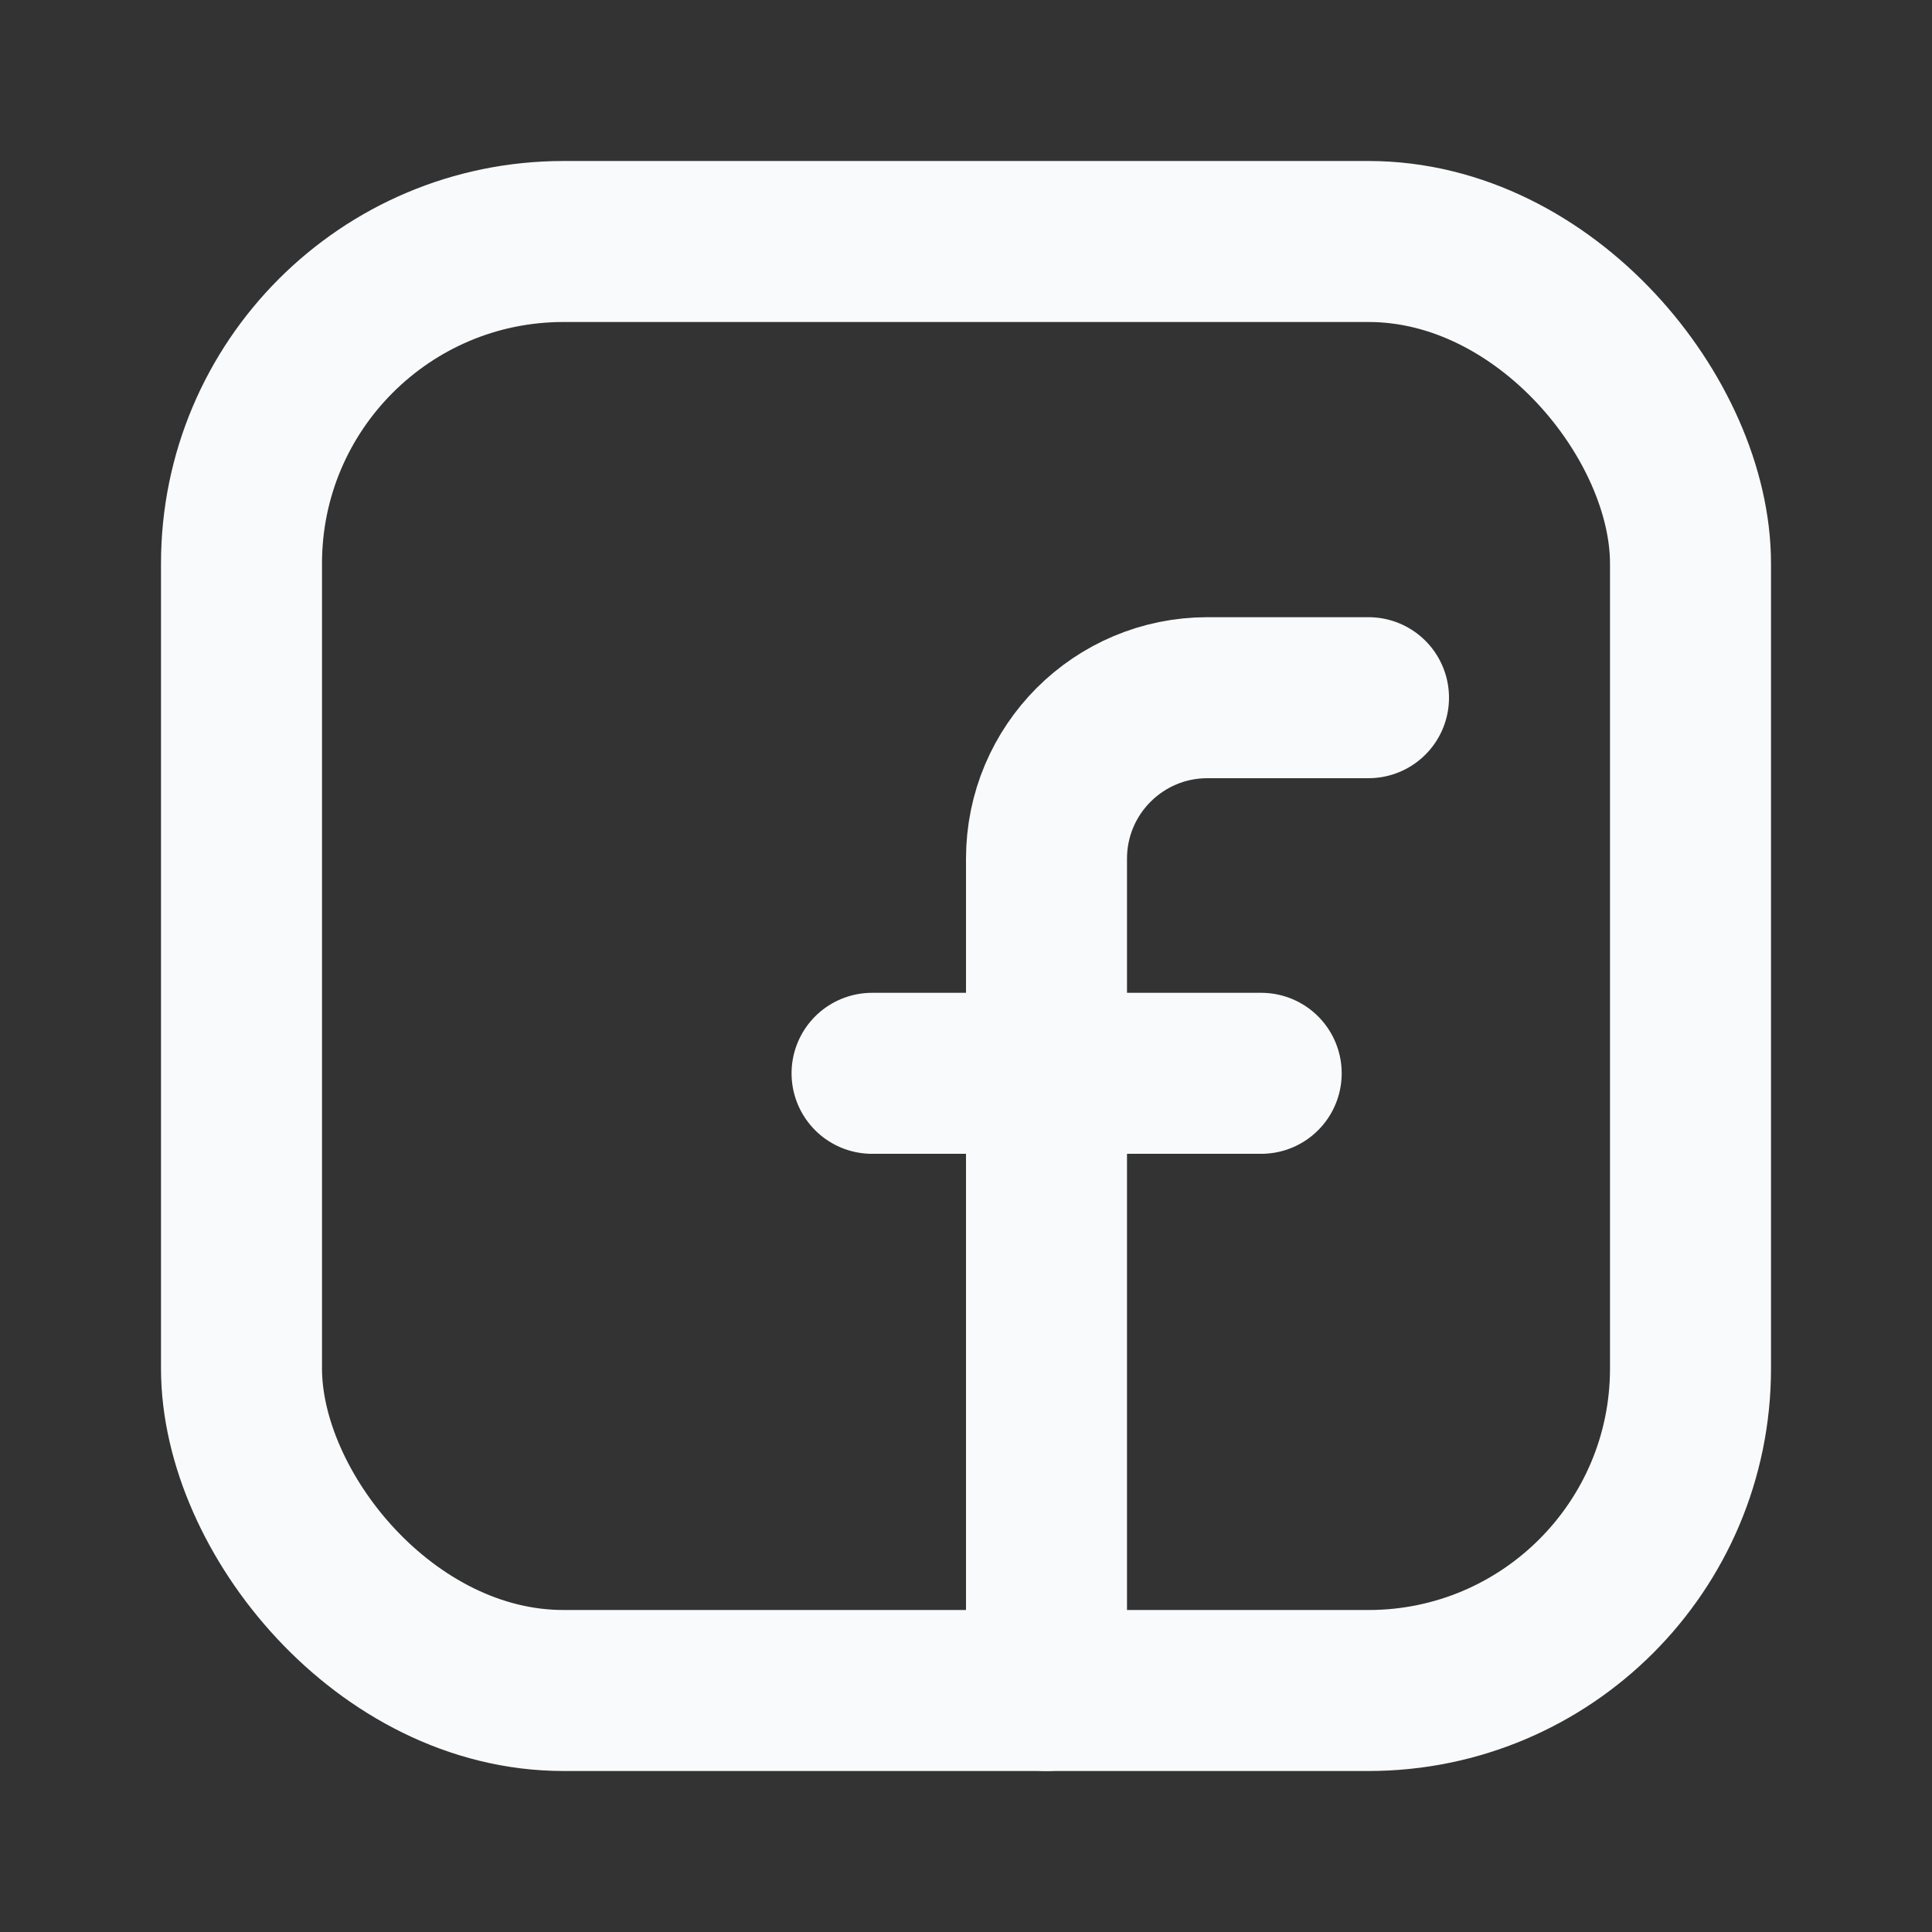
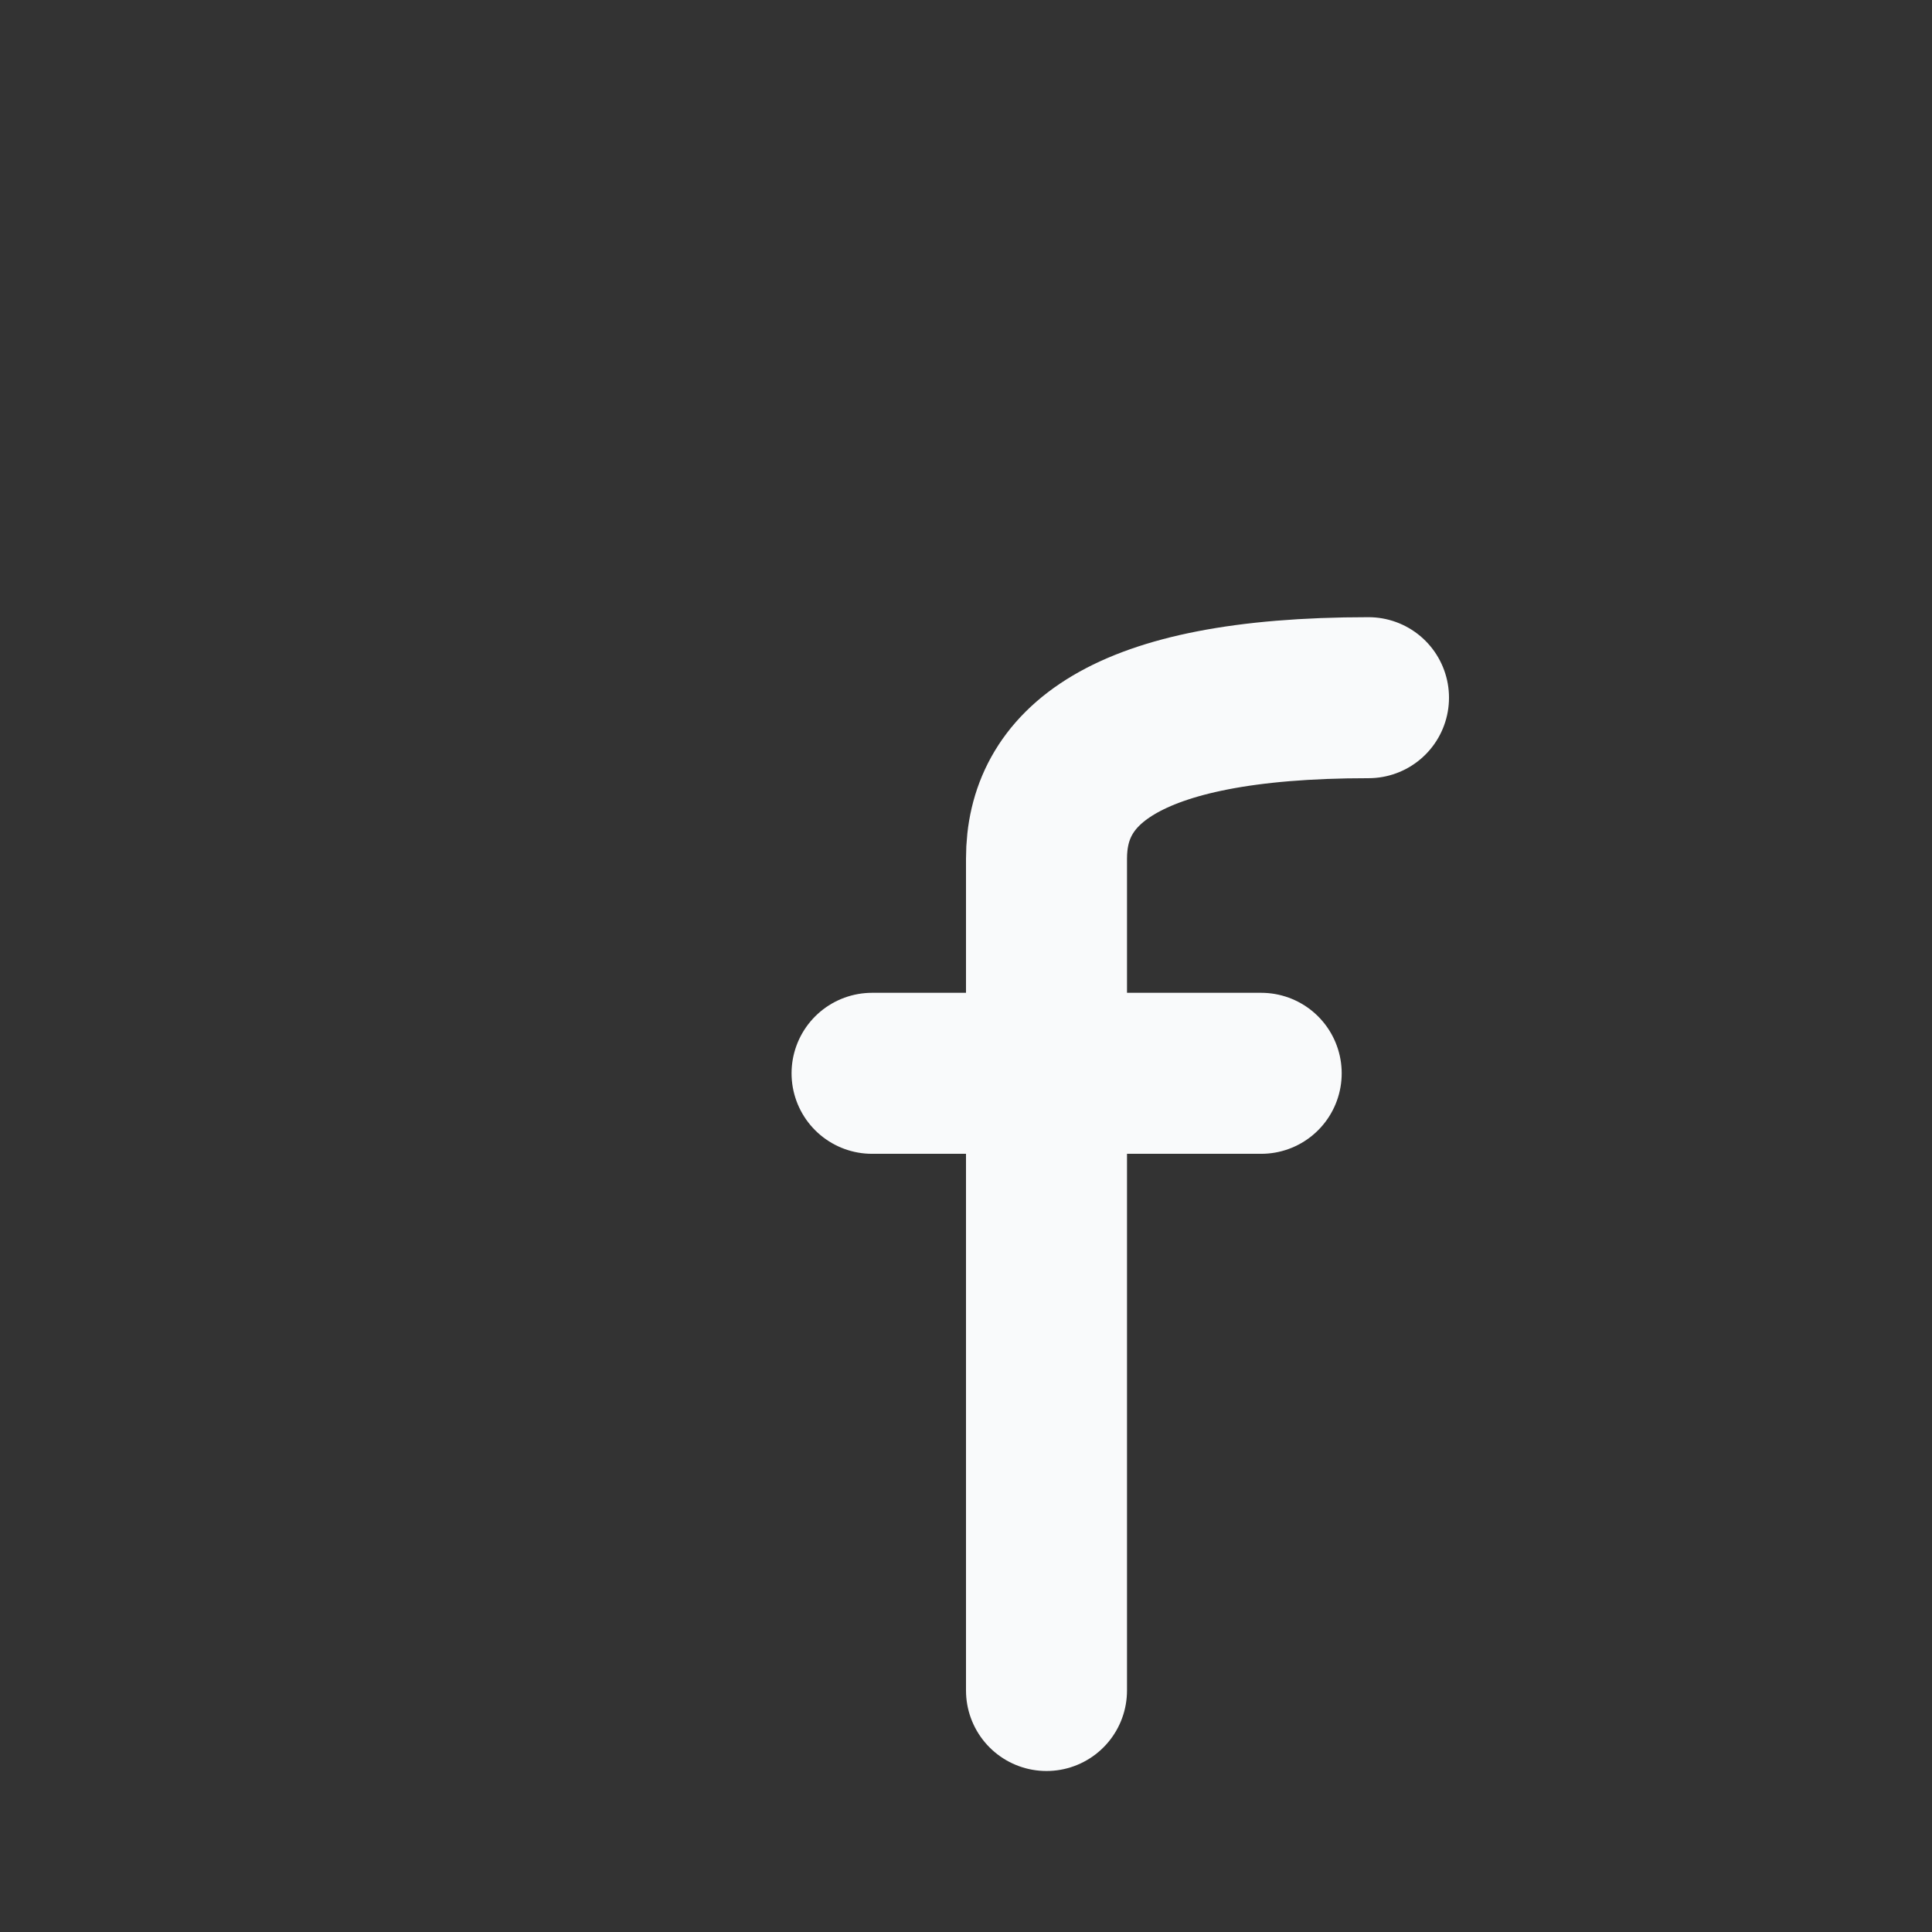
<svg xmlns="http://www.w3.org/2000/svg" width="24" height="24" viewBox="0 0 24 24" fill="none">
  <rect x="0" y="0" width="24" height="24" fill="#333333" stroke="none" />
-   <rect x="3" y="3" width="18" height="18" rx="4" stroke="#F9FAFB" stroke-width="2" />
-   <path d="M17 8.667H15C13.895 8.667 13 9.562 13 10.667V21M10.833 13.333H15.667" stroke="#F9FAFB" stroke-width="2" stroke-linecap="round" stroke-linejoin="round" />
+   <path d="M17 8.667C13.895 8.667 13 9.562 13 10.667V21M10.833 13.333H15.667" stroke="#F9FAFB" stroke-width="2" stroke-linecap="round" stroke-linejoin="round" />
</svg>